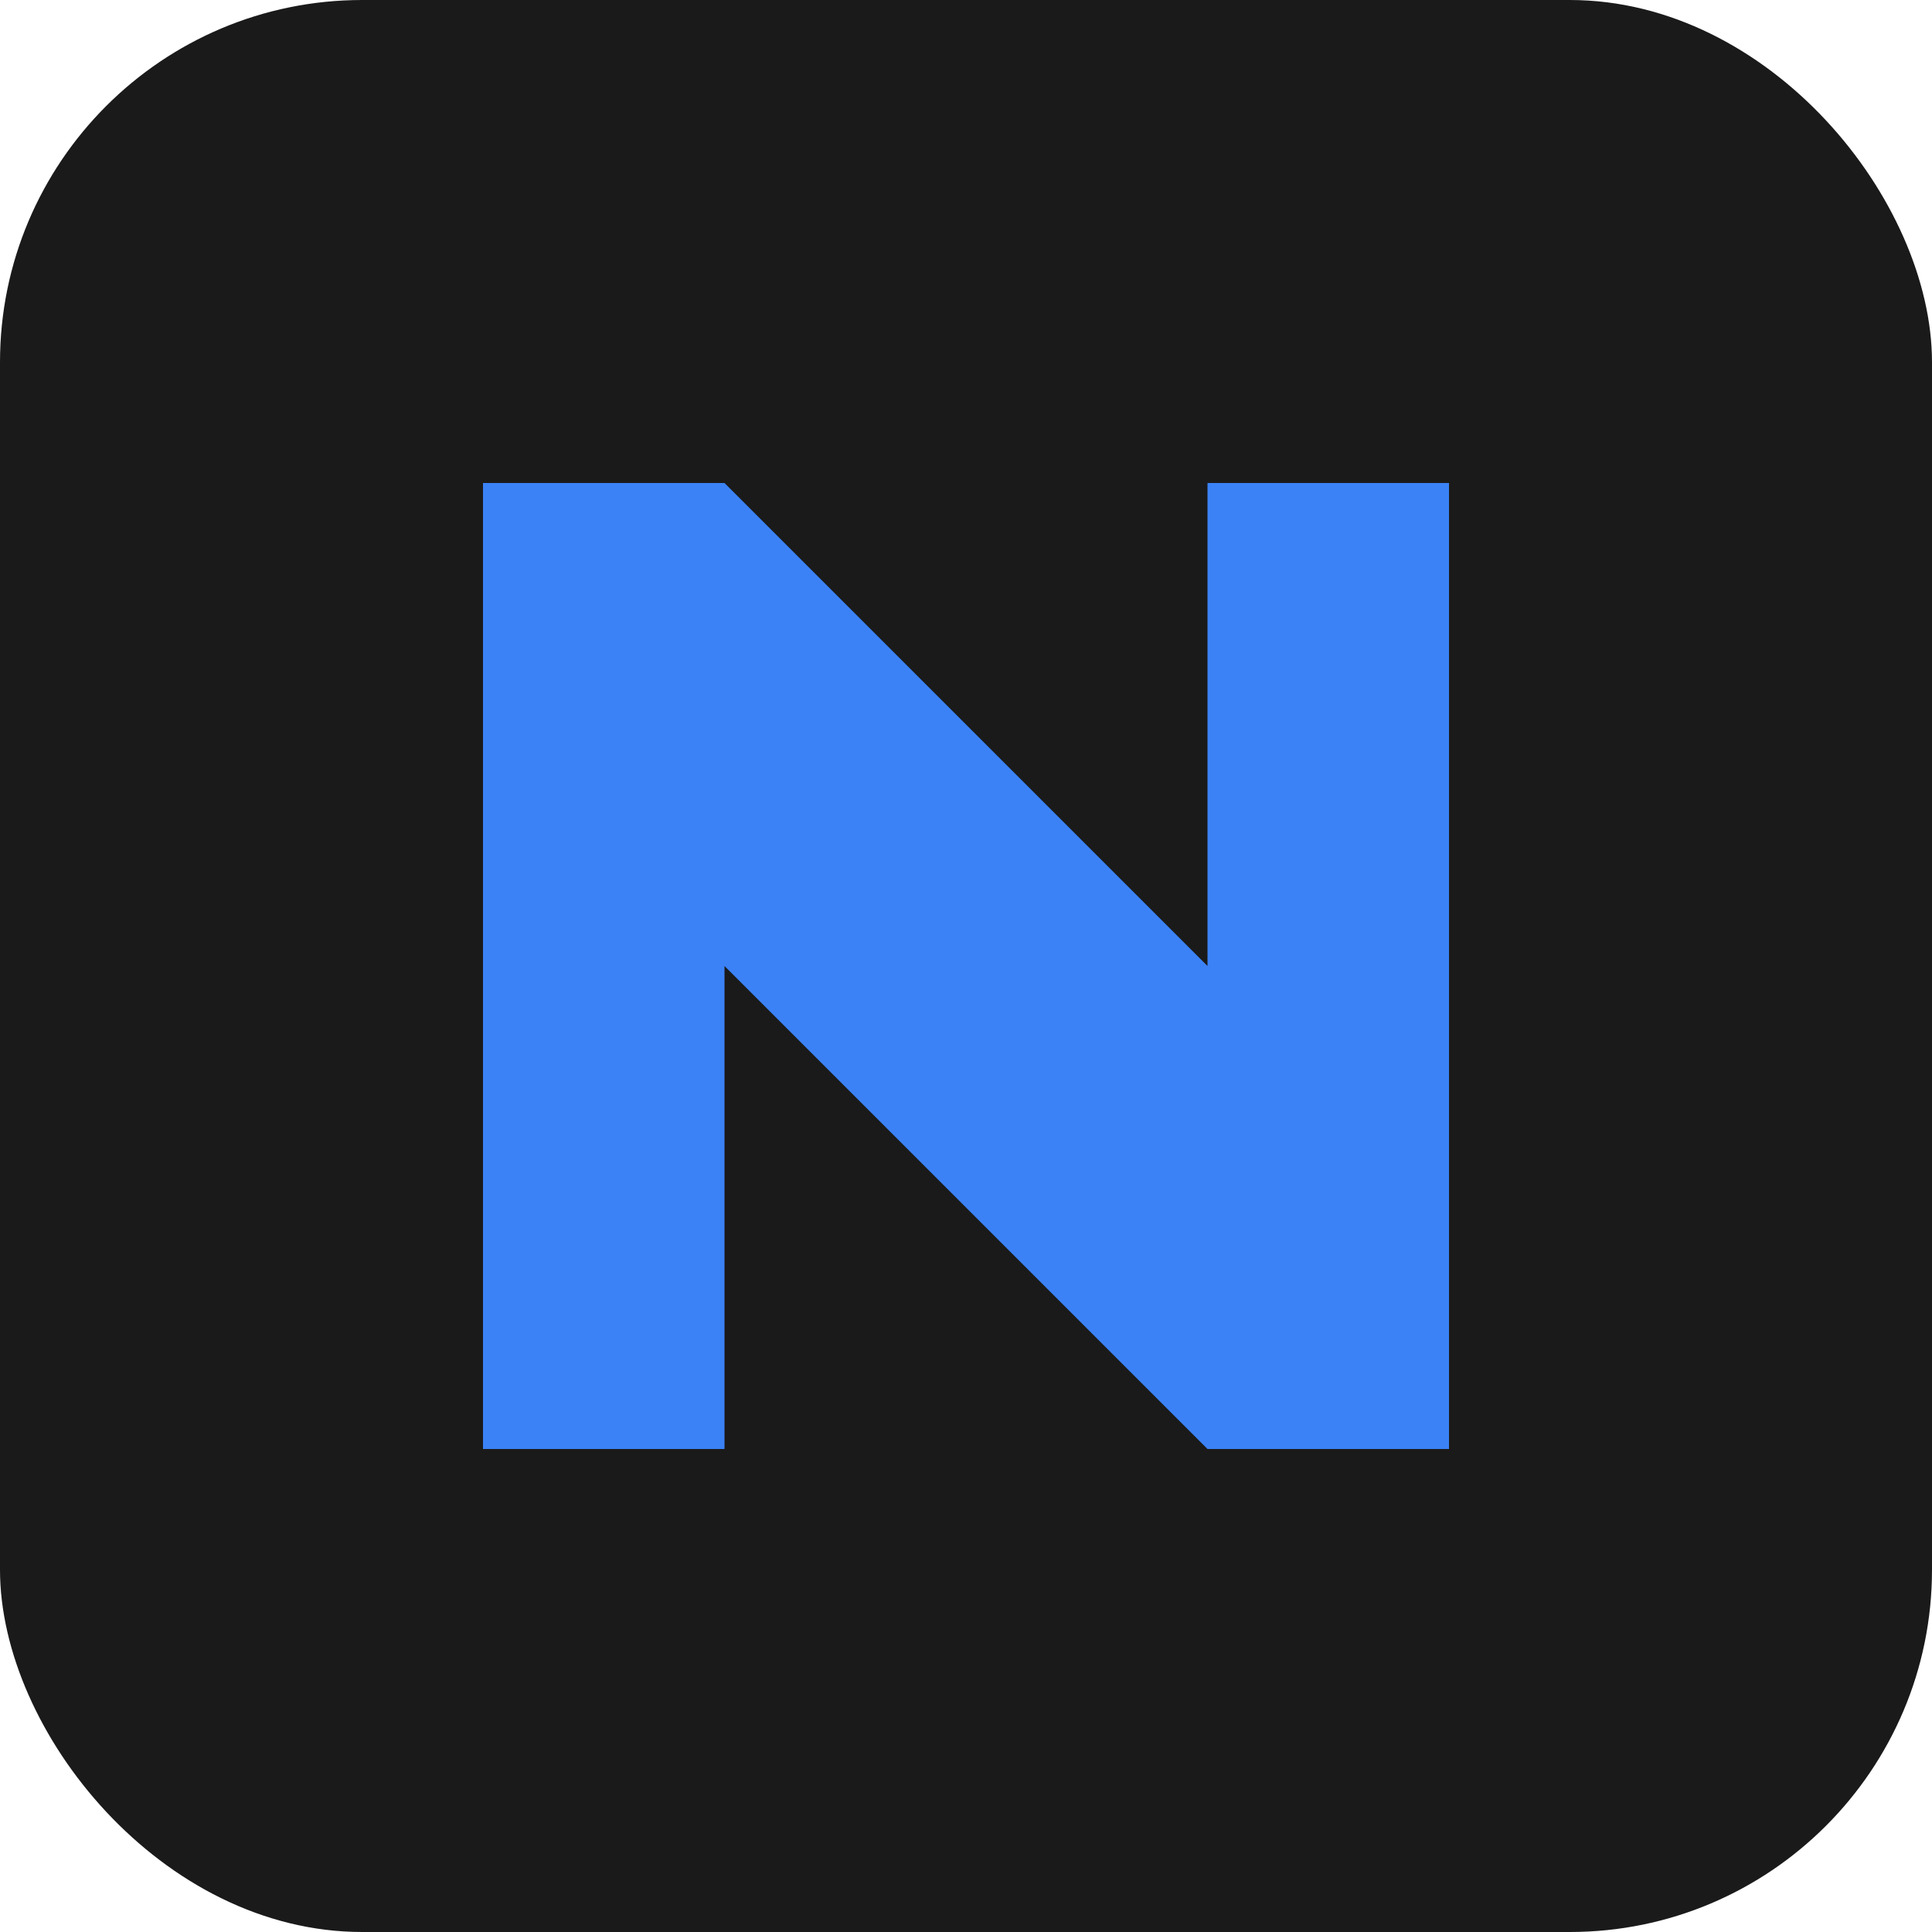
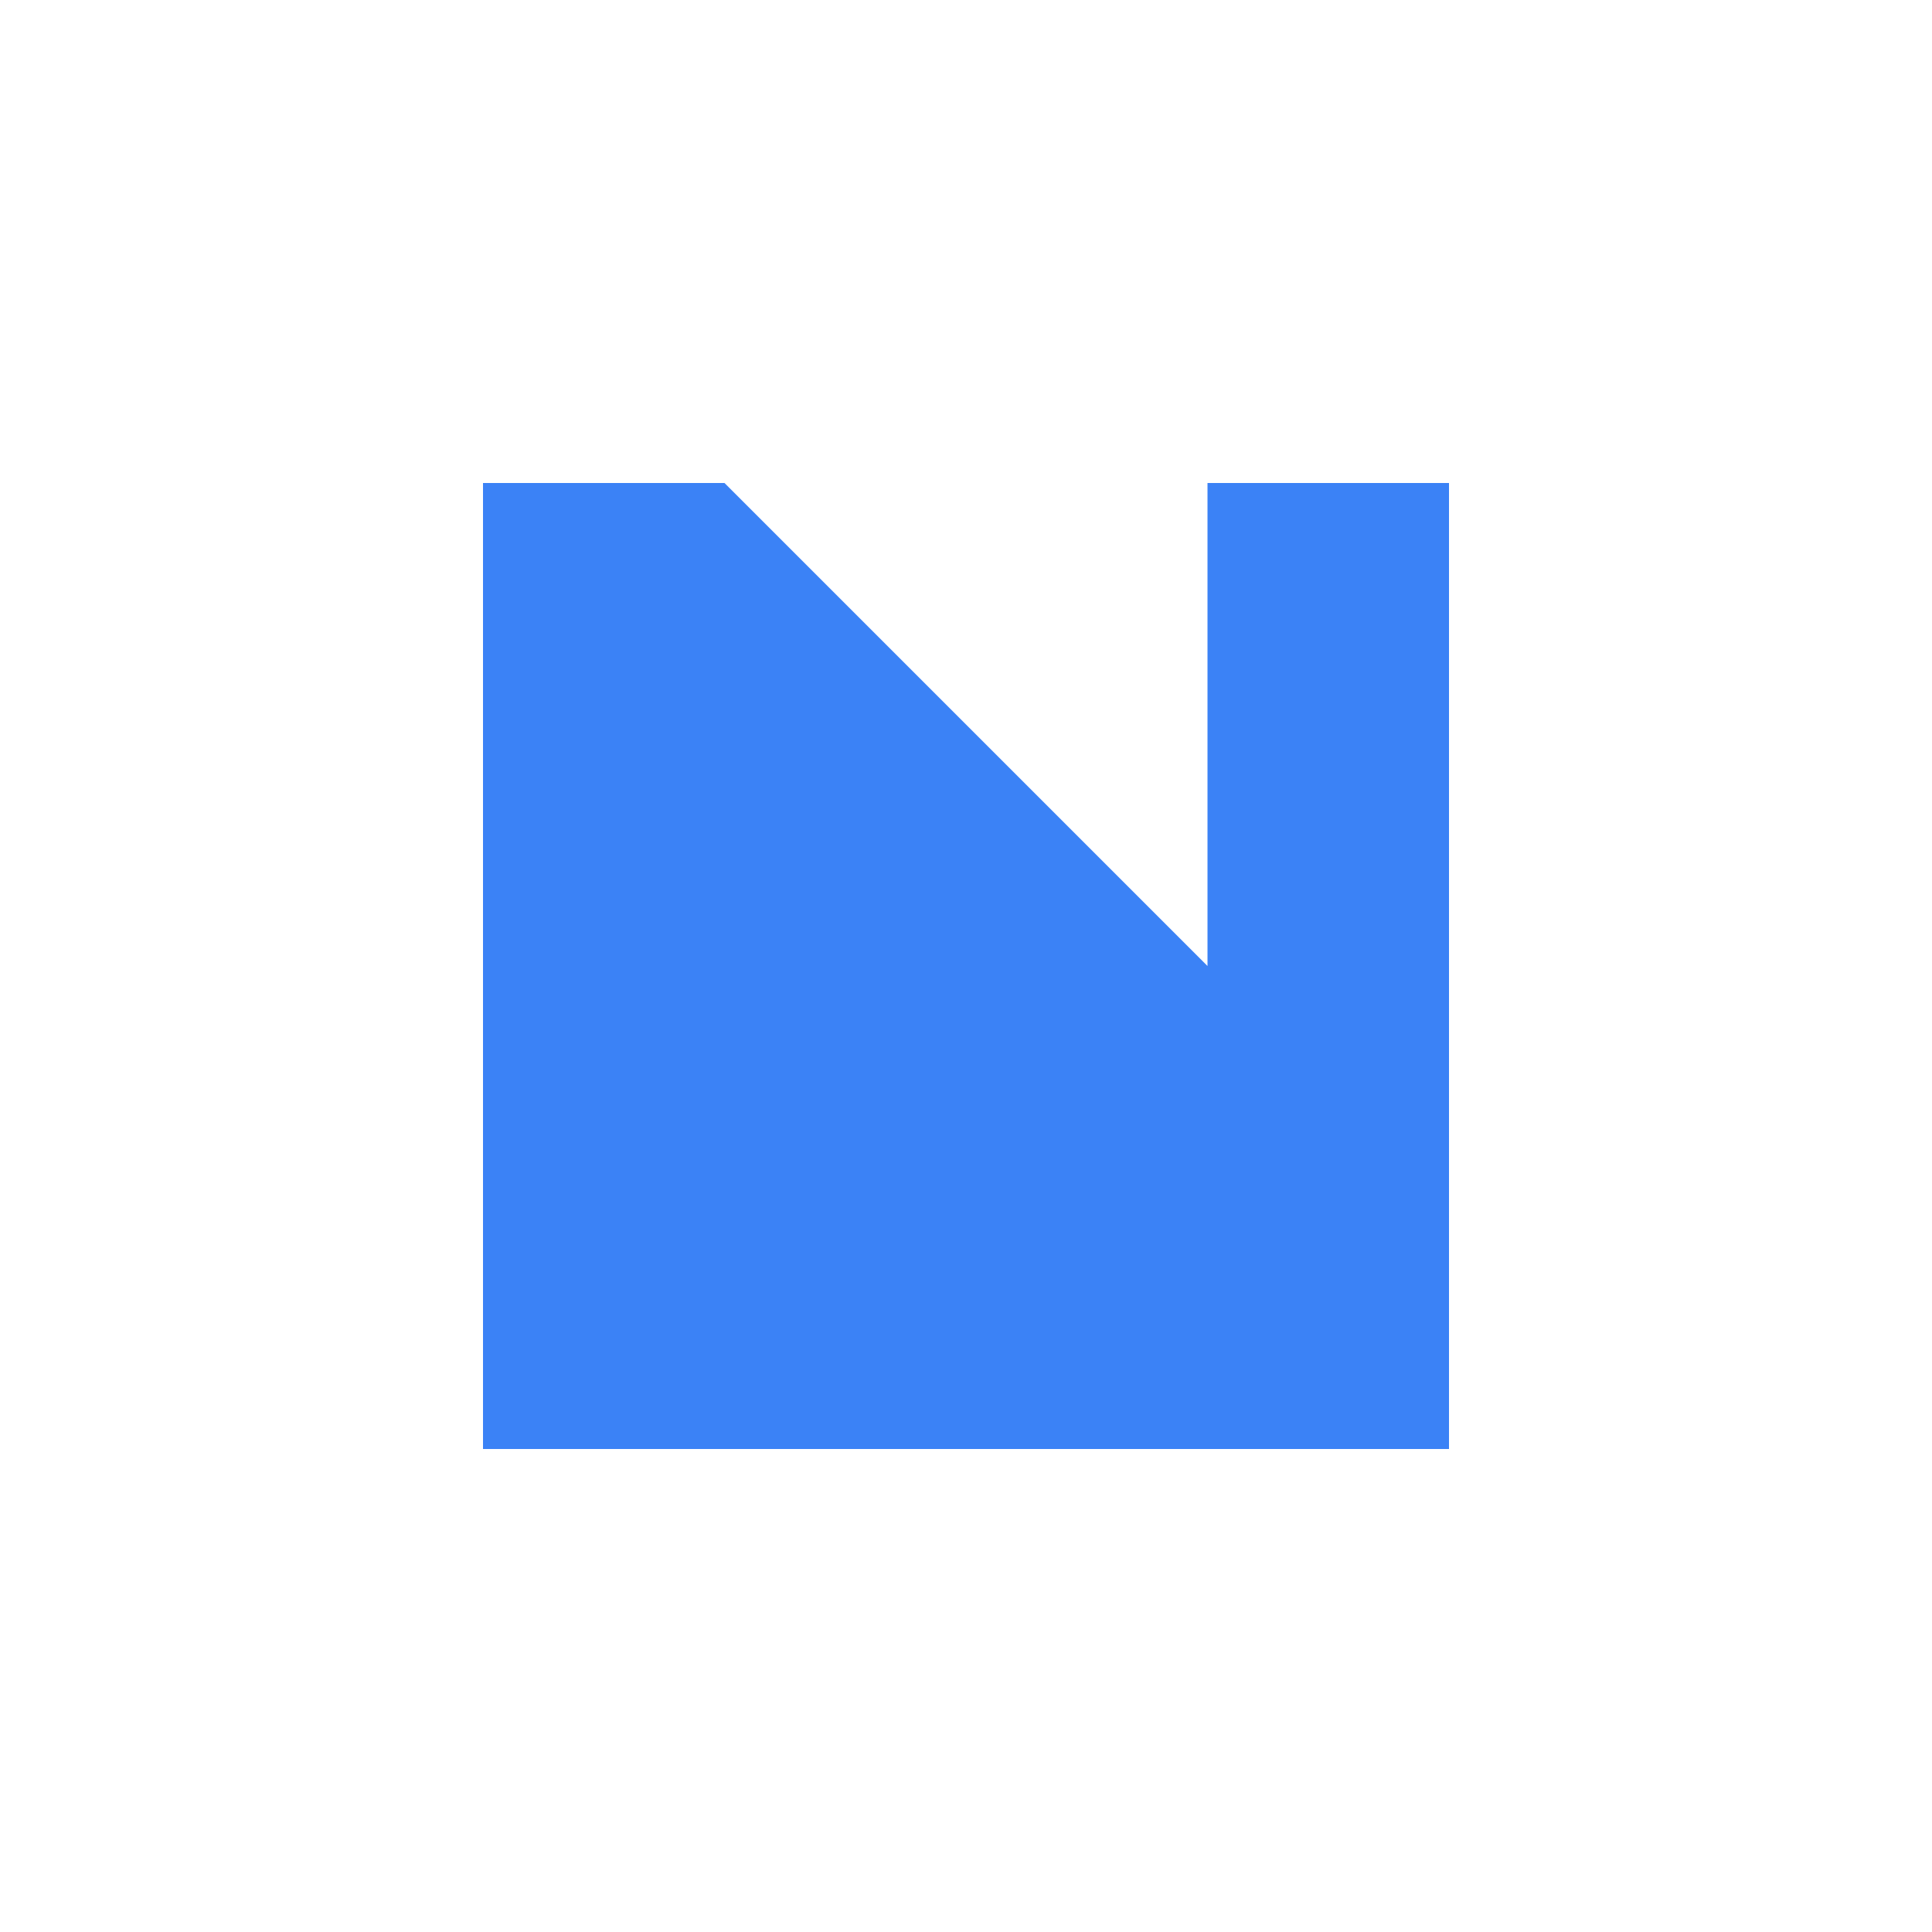
<svg xmlns="http://www.w3.org/2000/svg" width="32" height="32" viewBox="0 0 32 32" fill="none">
-   <rect width="32" height="32" rx="6" fill="#1a1a1a" />
-   <path d="M8 8 L8 24 L12 24 L12 16 L20 24 L24 24 L24 8 L20 8 L20 16 L12 8 L8 8 Z" fill="#3B82F6" />
+   <path d="M8 8 L8 24 L12 24 L20 24 L24 24 L24 8 L20 8 L20 16 L12 8 L8 8 Z" fill="#3B82F6" />
</svg>